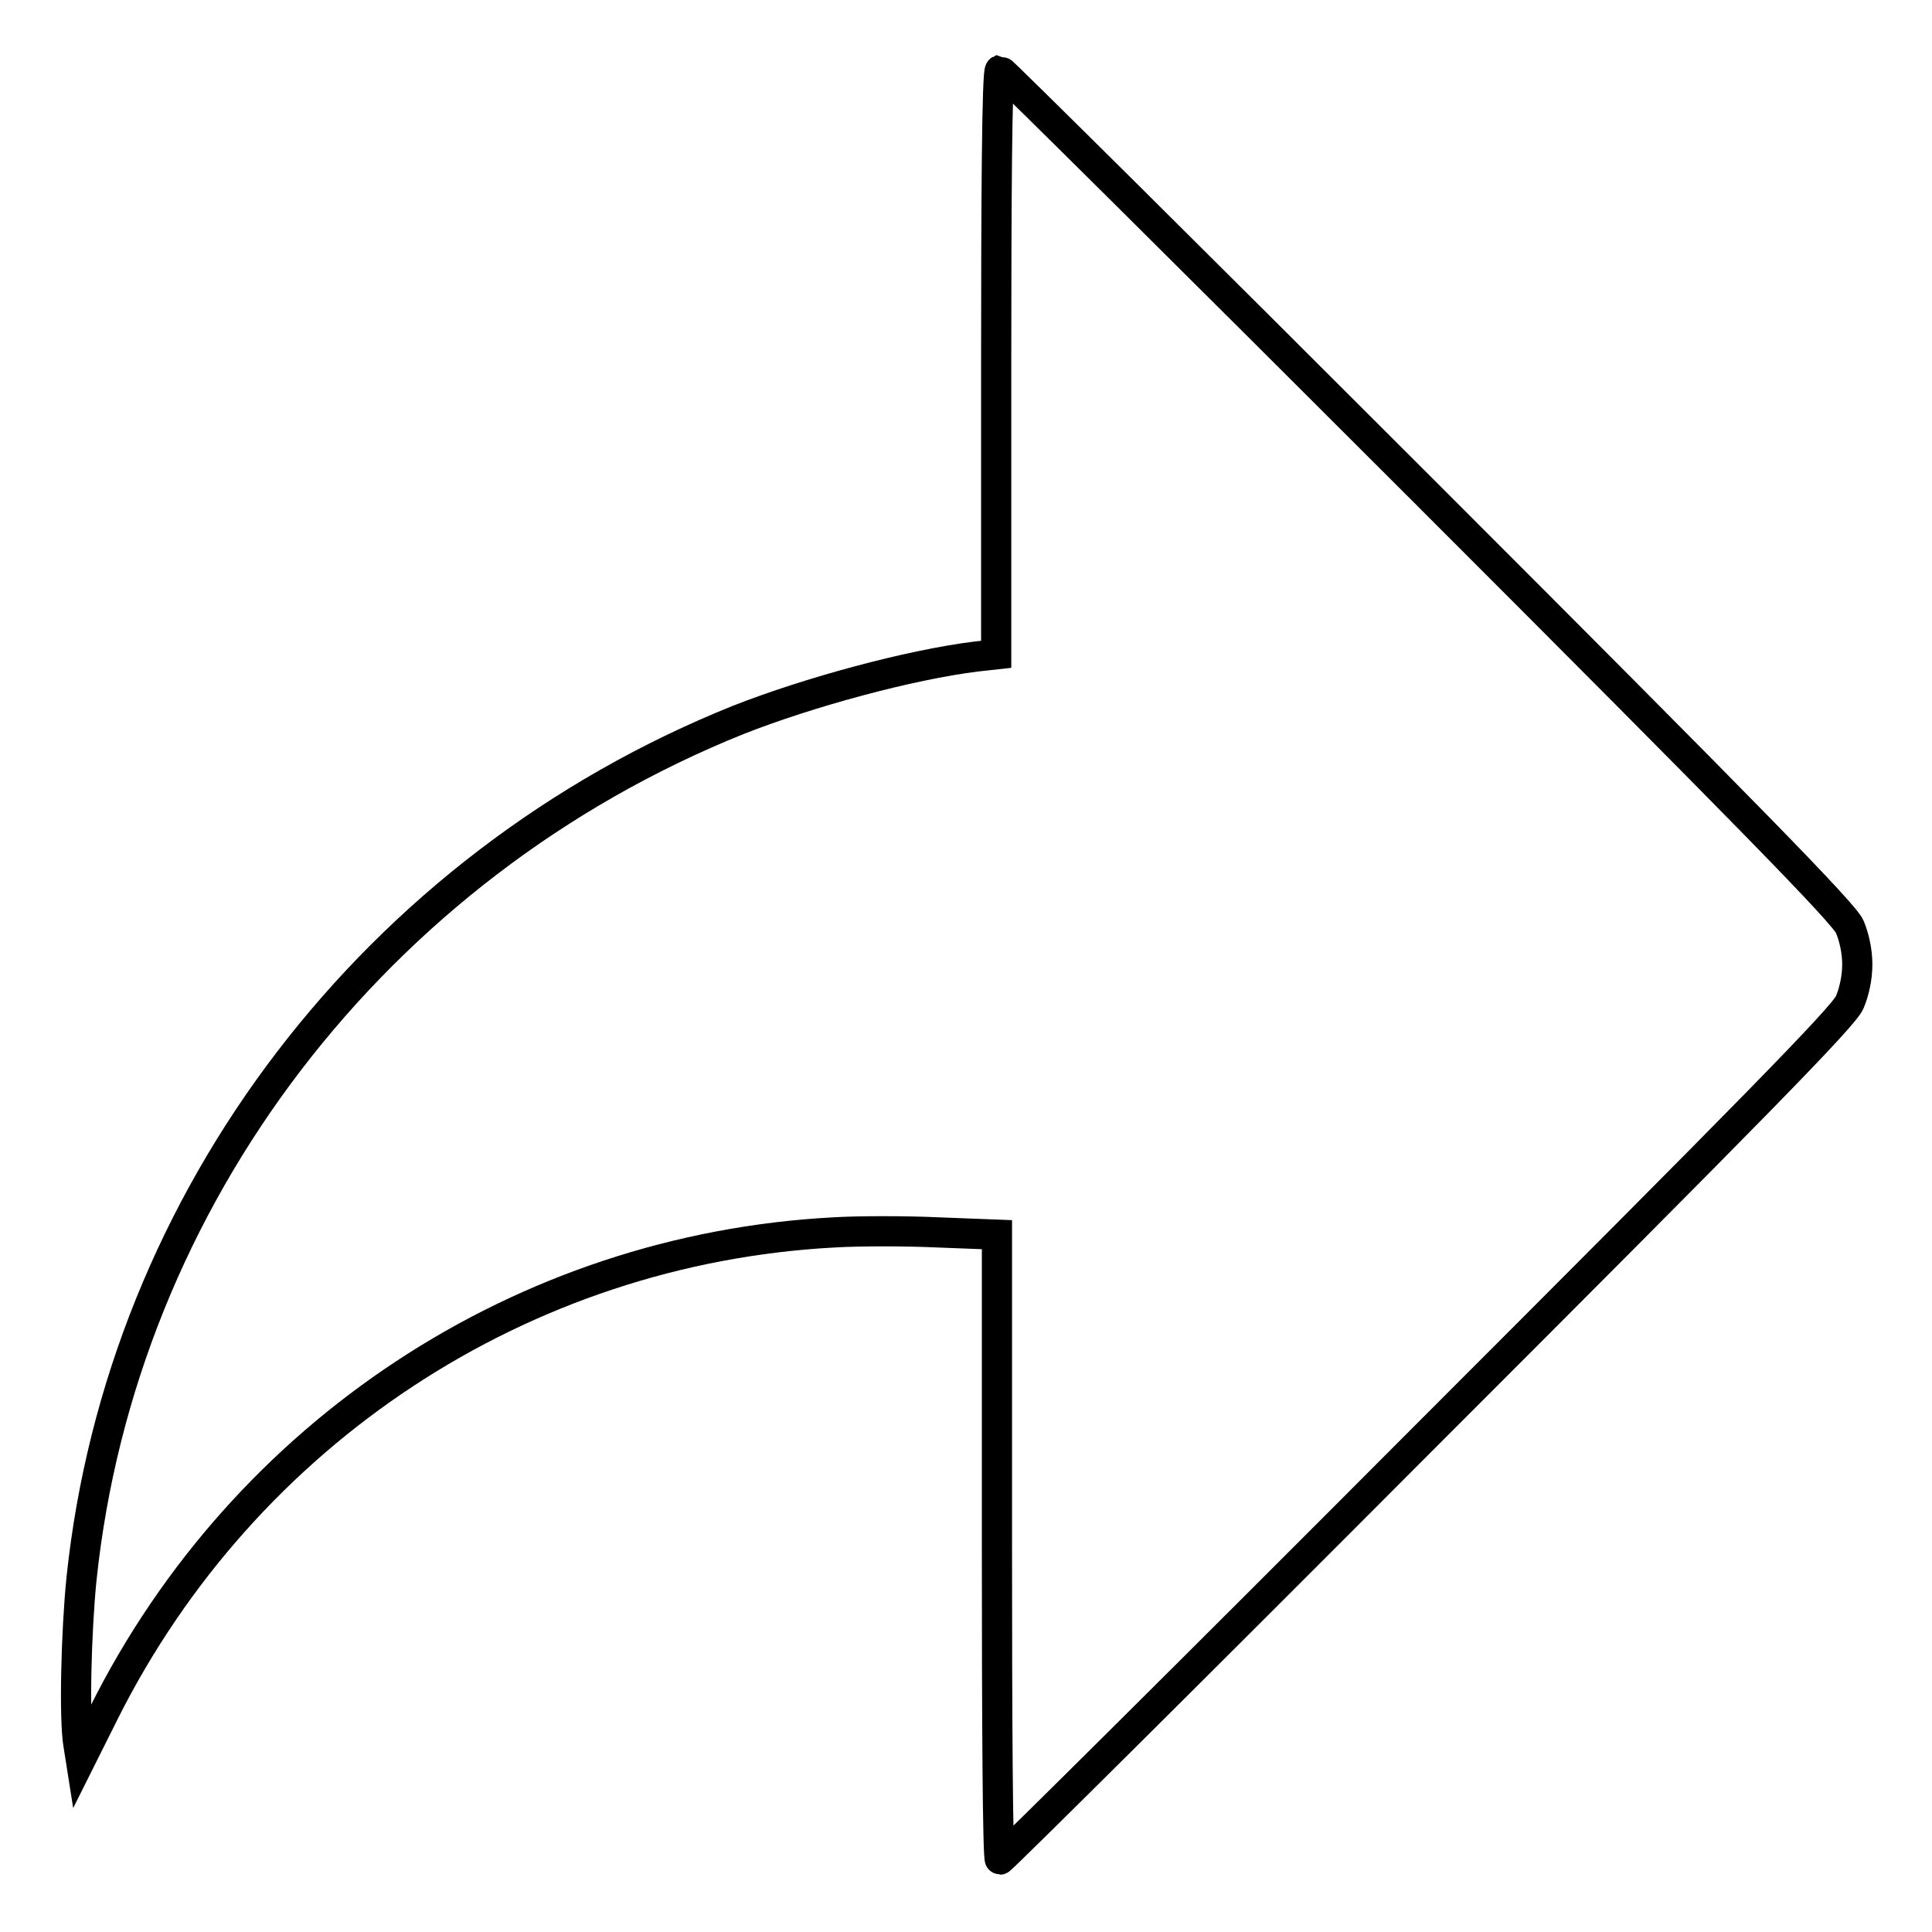
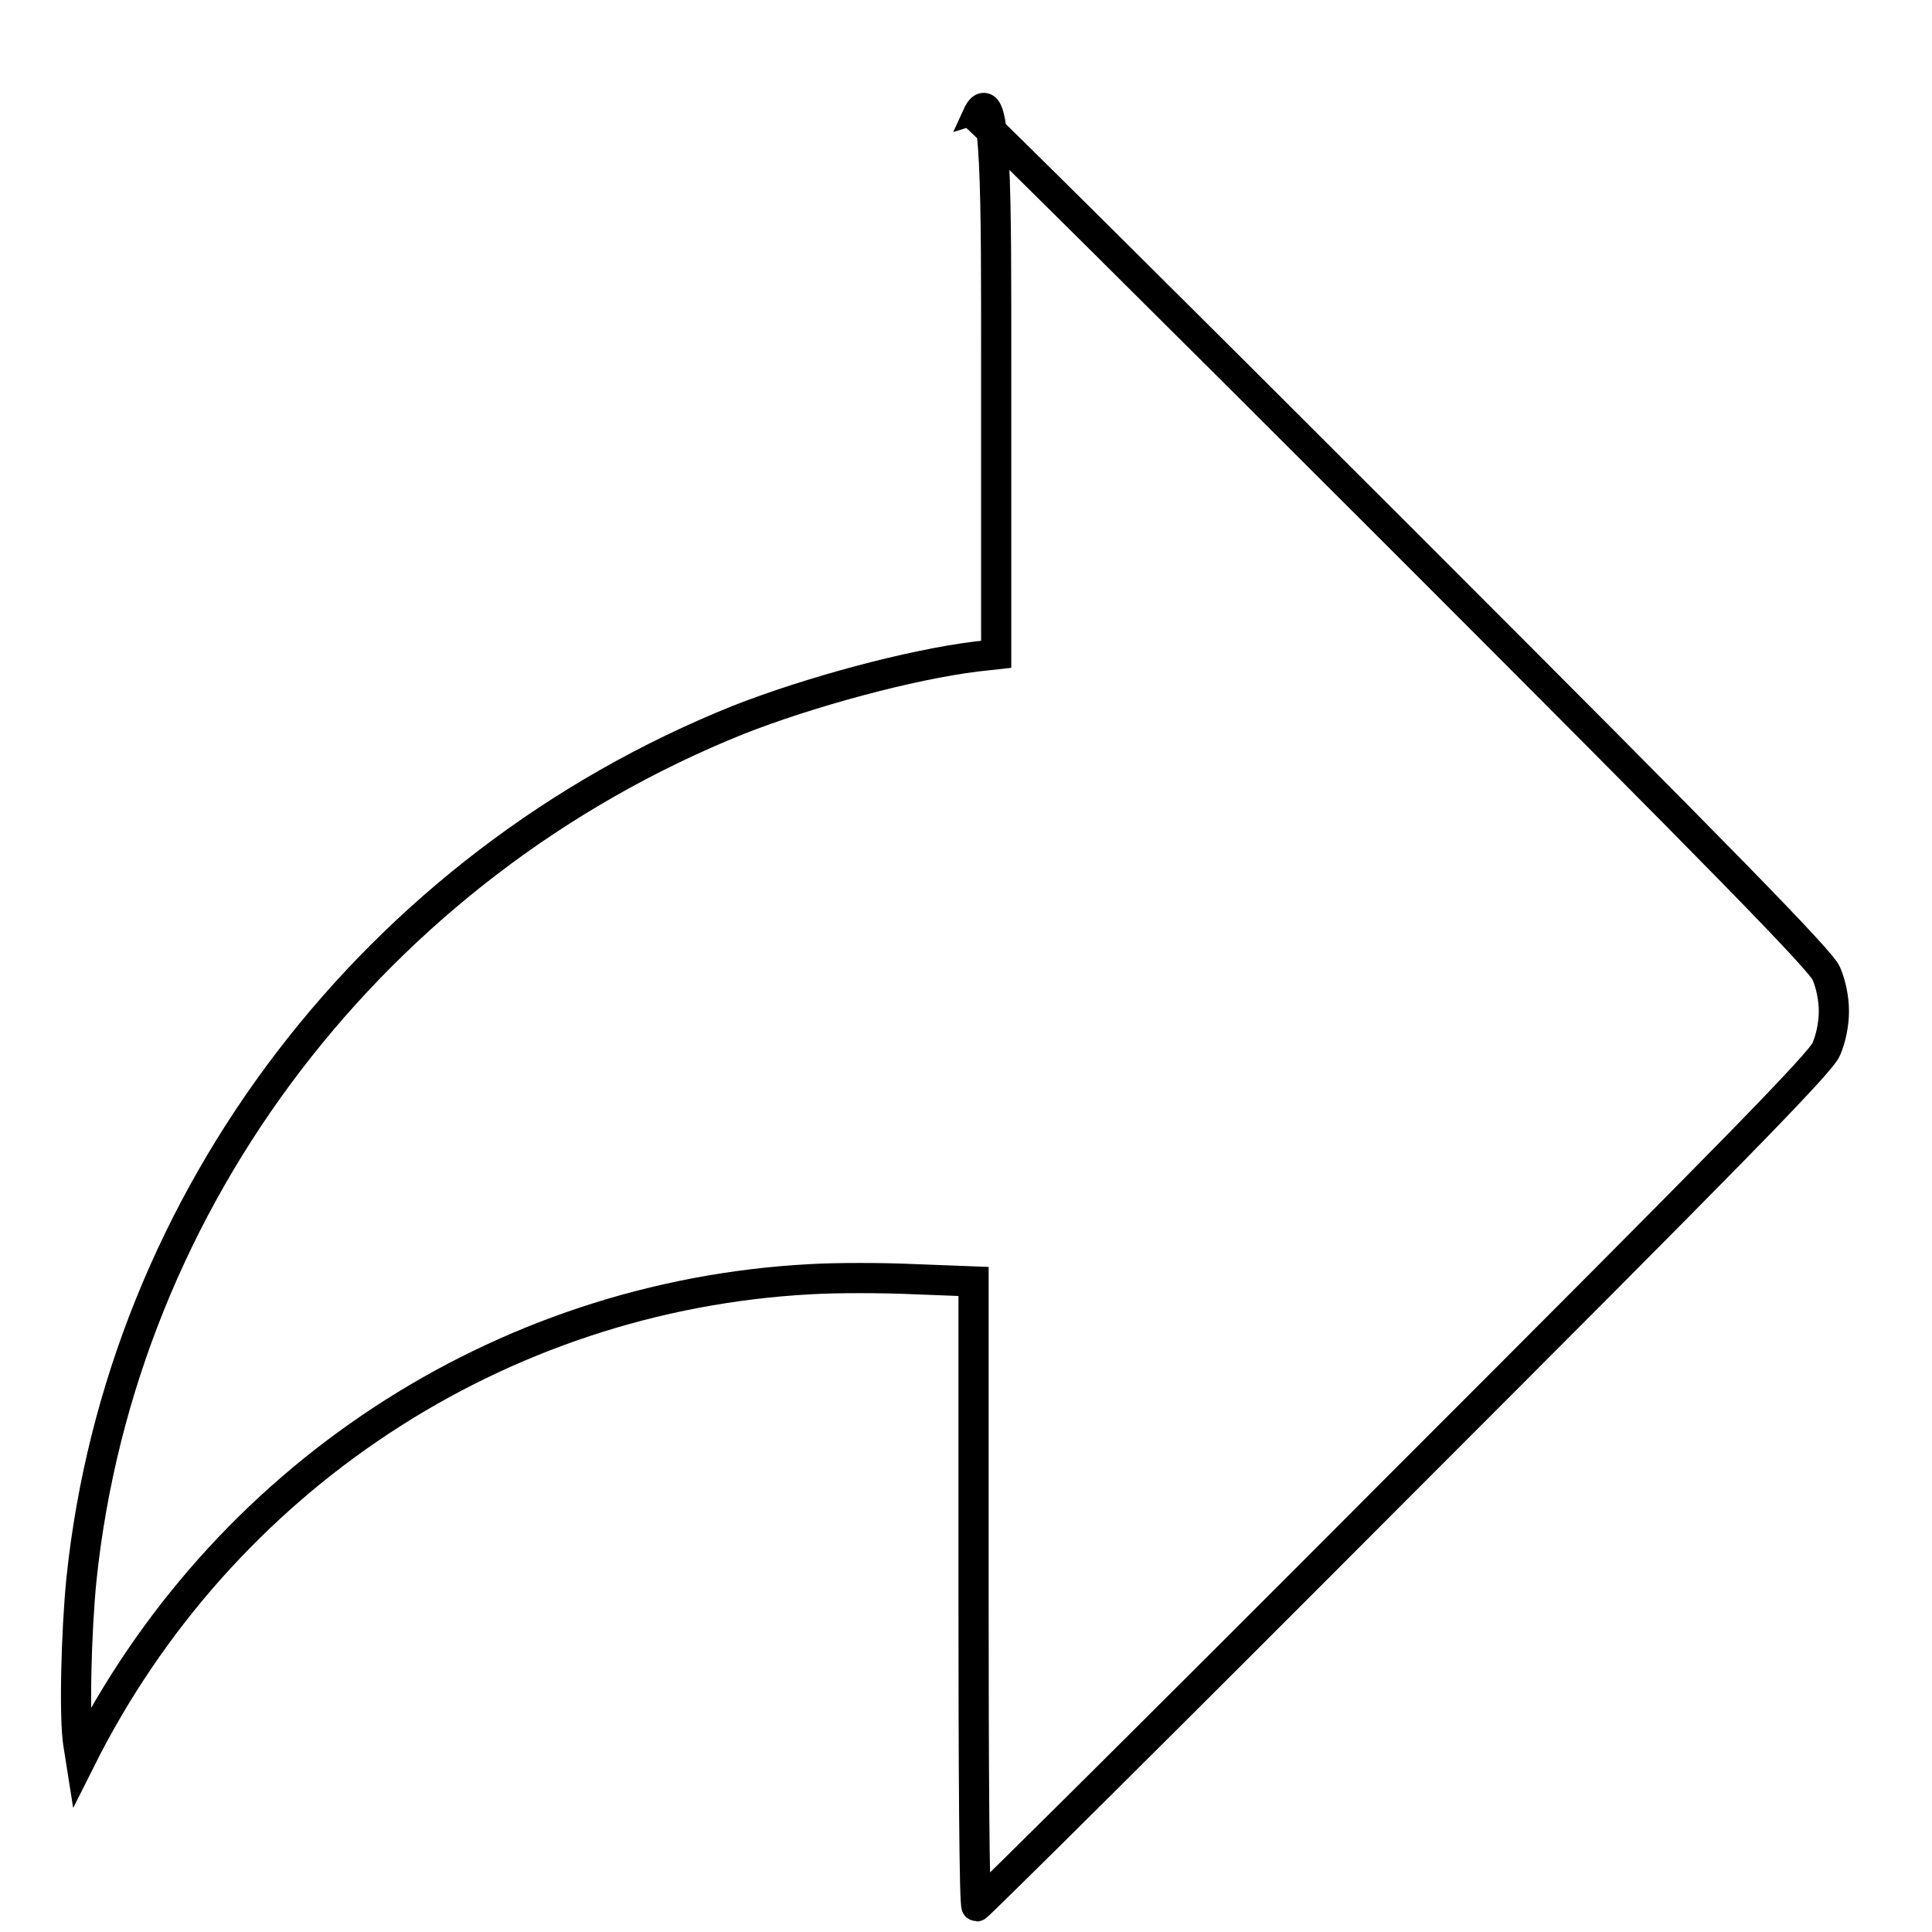
<svg xmlns="http://www.w3.org/2000/svg" version="1.1" x="0px" y="0px" viewBox="0 0 256 256" enable-background="new 0 0 256 256" xml:space="preserve">
  <g>
    <g>
      <g>
-         <path stroke-width="4" fill-opacity="0" stroke="#000000" d="M132,48.1v38.6l-2.7,0.3c-8.8,1.1-22.1,4.7-31.5,8.4c-48,19.3-81.7,63.3-87,113.8c-0.7,6.9-1,18.6-0.4,22l0.3,1.9l3.1-6.2c18.6-37.1,55.4-61.4,96.7-63.6c3.3-0.2,9.5-0.2,13.8,0l7.8,0.3v41.4c0,22.8,0.1,41.4,0.4,41.4c0.2,0,25.4-25,56-55.7c43.4-43.4,55.9-56.1,56.6-57.9c0.6-1.4,1-3.3,1-5s-0.4-3.6-1-5c-0.7-1.7-13.2-14.5-56.6-57.9c-30.6-30.6-55.8-55.6-56-55.6C132.1,9.5,132,26.9,132,48.1z" />
+         <path stroke-width="4" fill-opacity="0" stroke="#000000" d="M132,48.1v38.6l-2.7,0.3c-8.8,1.1-22.1,4.7-31.5,8.4c-48,19.3-81.7,63.3-87,113.8c-0.7,6.9-1,18.6-0.4,22l0.3,1.9c18.6-37.1,55.4-61.4,96.7-63.6c3.3-0.2,9.5-0.2,13.8,0l7.8,0.3v41.4c0,22.8,0.1,41.4,0.4,41.4c0.2,0,25.4-25,56-55.7c43.4-43.4,55.9-56.1,56.6-57.9c0.6-1.4,1-3.3,1-5s-0.4-3.6-1-5c-0.7-1.7-13.2-14.5-56.6-57.9c-30.6-30.6-55.8-55.6-56-55.6C132.1,9.5,132,26.9,132,48.1z" />
      </g>
    </g>
  </g>
</svg>